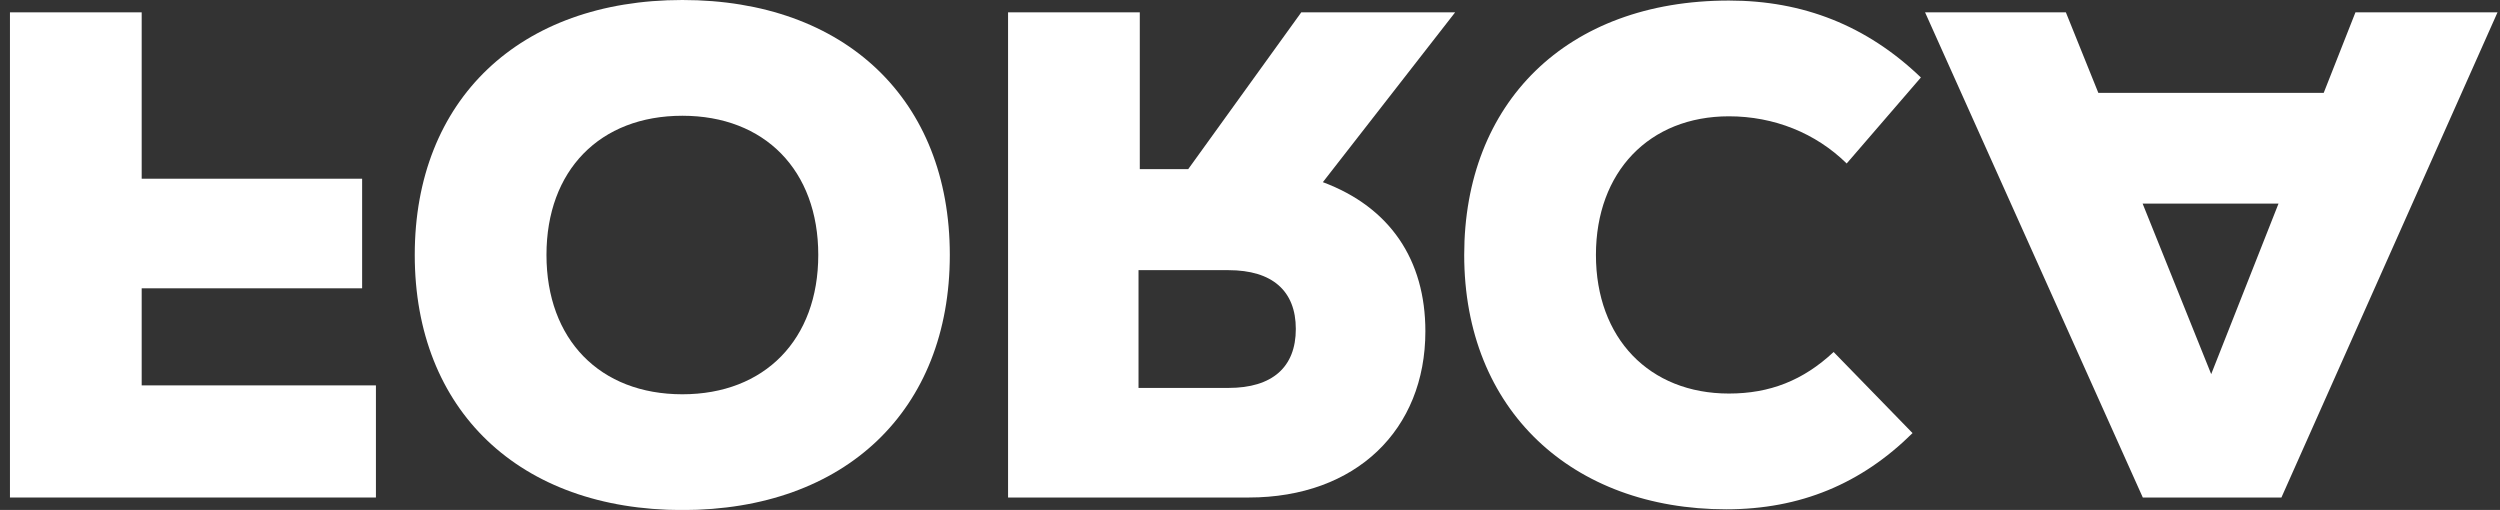
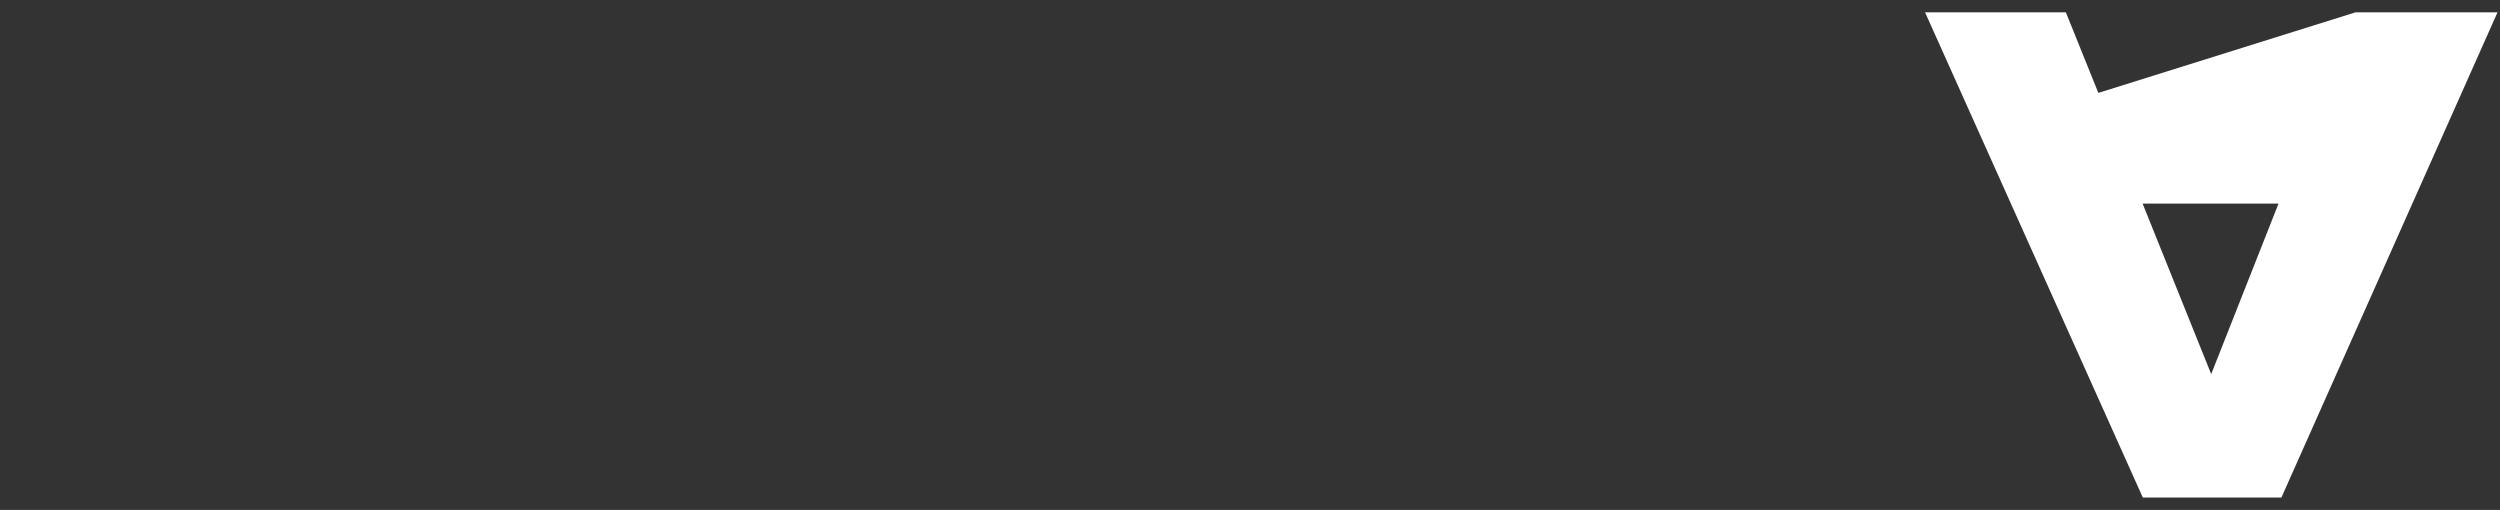
<svg xmlns="http://www.w3.org/2000/svg" width="201" height="41" viewBox="0 0 201 41" fill="none">
  <rect x="0" y="0" width="201" height="41" fill="#333333" stroke="none" />
-   <path d="M30.224 30.985V40H0.8V0.992H11.391V14.369H29.115V23.18H11.391V30.985H30.224Z" fill="white" />
-   <path fill-rule="evenodd" clip-rule="evenodd" d="M54.863 0C67.963 0 76.365 8.023 76.365 20.496C76.365 32.983 67.963 41.007 54.863 41.007C41.763 41.007 33.346 32.983 33.346 20.496C33.346 8.023 41.763 0 54.863 0ZM54.863 9.307C48.225 9.307 43.936 13.698 43.936 20.496C43.936 27.294 48.225 31.7 54.863 31.7C61.486 31.7 65.789 27.294 65.789 20.496C65.789 13.698 61.486 9.307 54.863 9.307Z" fill="white" />
-   <path fill-rule="evenodd" clip-rule="evenodd" d="M104.622 0.992H116.993L106.358 14.646C111.756 16.659 114.6 20.89 114.6 26.637C114.6 34.544 109.028 40 100.392 40H81.048V0.992H91.639V13.596H95.534L104.622 0.992ZM104.184 26.448C104.184 23.384 102.288 21.721 98.772 21.721H91.537V31.189H98.772C102.288 31.189 104.184 29.526 104.184 26.448Z" fill="white" />
-   <path d="M139.006 0.044C144.972 0.044 150.093 2.057 154.44 6.229L148.473 13.144C145.979 10.693 142.624 9.351 139.006 9.351C132.602 9.351 128.313 13.815 128.313 20.496C128.313 27.192 132.602 31.641 139.006 31.641C142.288 31.641 144.972 30.591 147.423 28.301L153.769 34.821C149.655 38.891 144.754 40.948 138.787 40.948C126.417 40.948 117.722 32.983 117.722 20.496C117.722 8.301 125.906 0.044 139.006 0.044Z" fill="white" />
-   <path fill-rule="evenodd" clip-rule="evenodd" d="M189.378 0.992H200.8L183.426 40H172.281L154.775 0.992H166.096L168.707 7.469H186.825L189.378 0.992ZM183.193 16.368H172.266L177.78 30.08L183.193 16.368Z" fill="white" />
+   <path fill-rule="evenodd" clip-rule="evenodd" d="M189.378 0.992H200.8L183.426 40H172.281L154.775 0.992H166.096L168.707 7.469L189.378 0.992ZM183.193 16.368H172.266L177.78 30.08L183.193 16.368Z" fill="white" />
</svg>